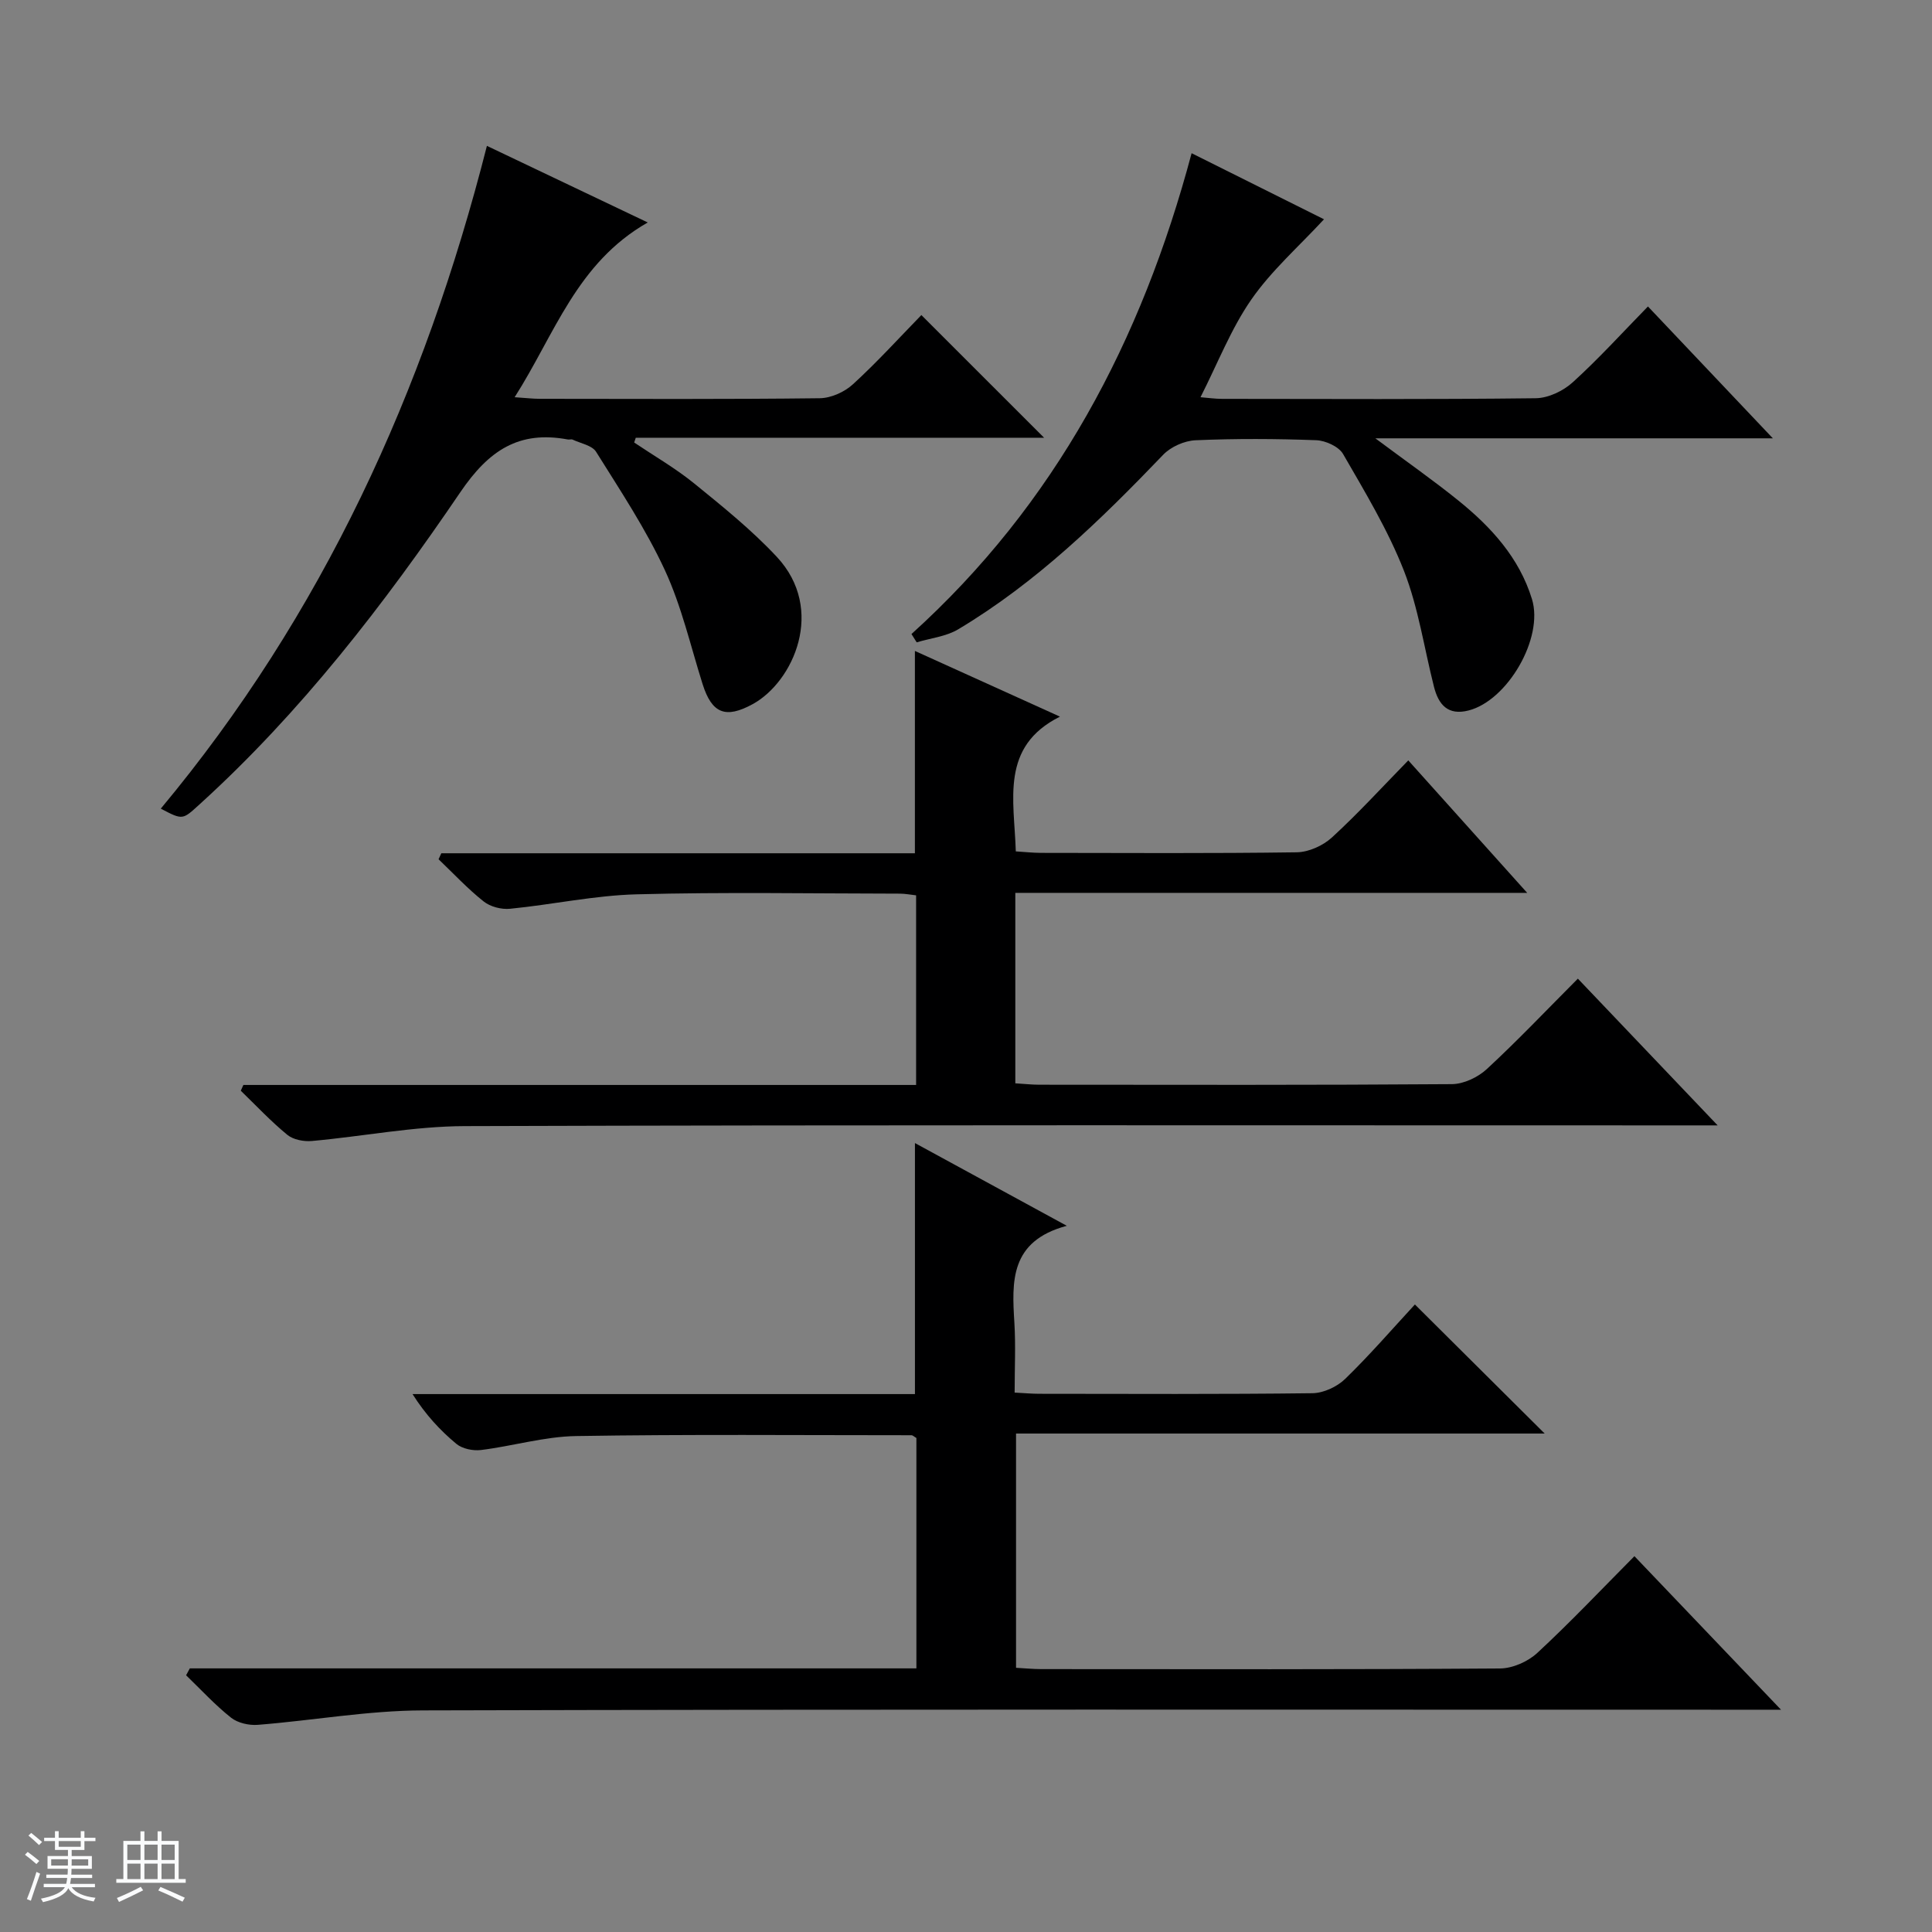
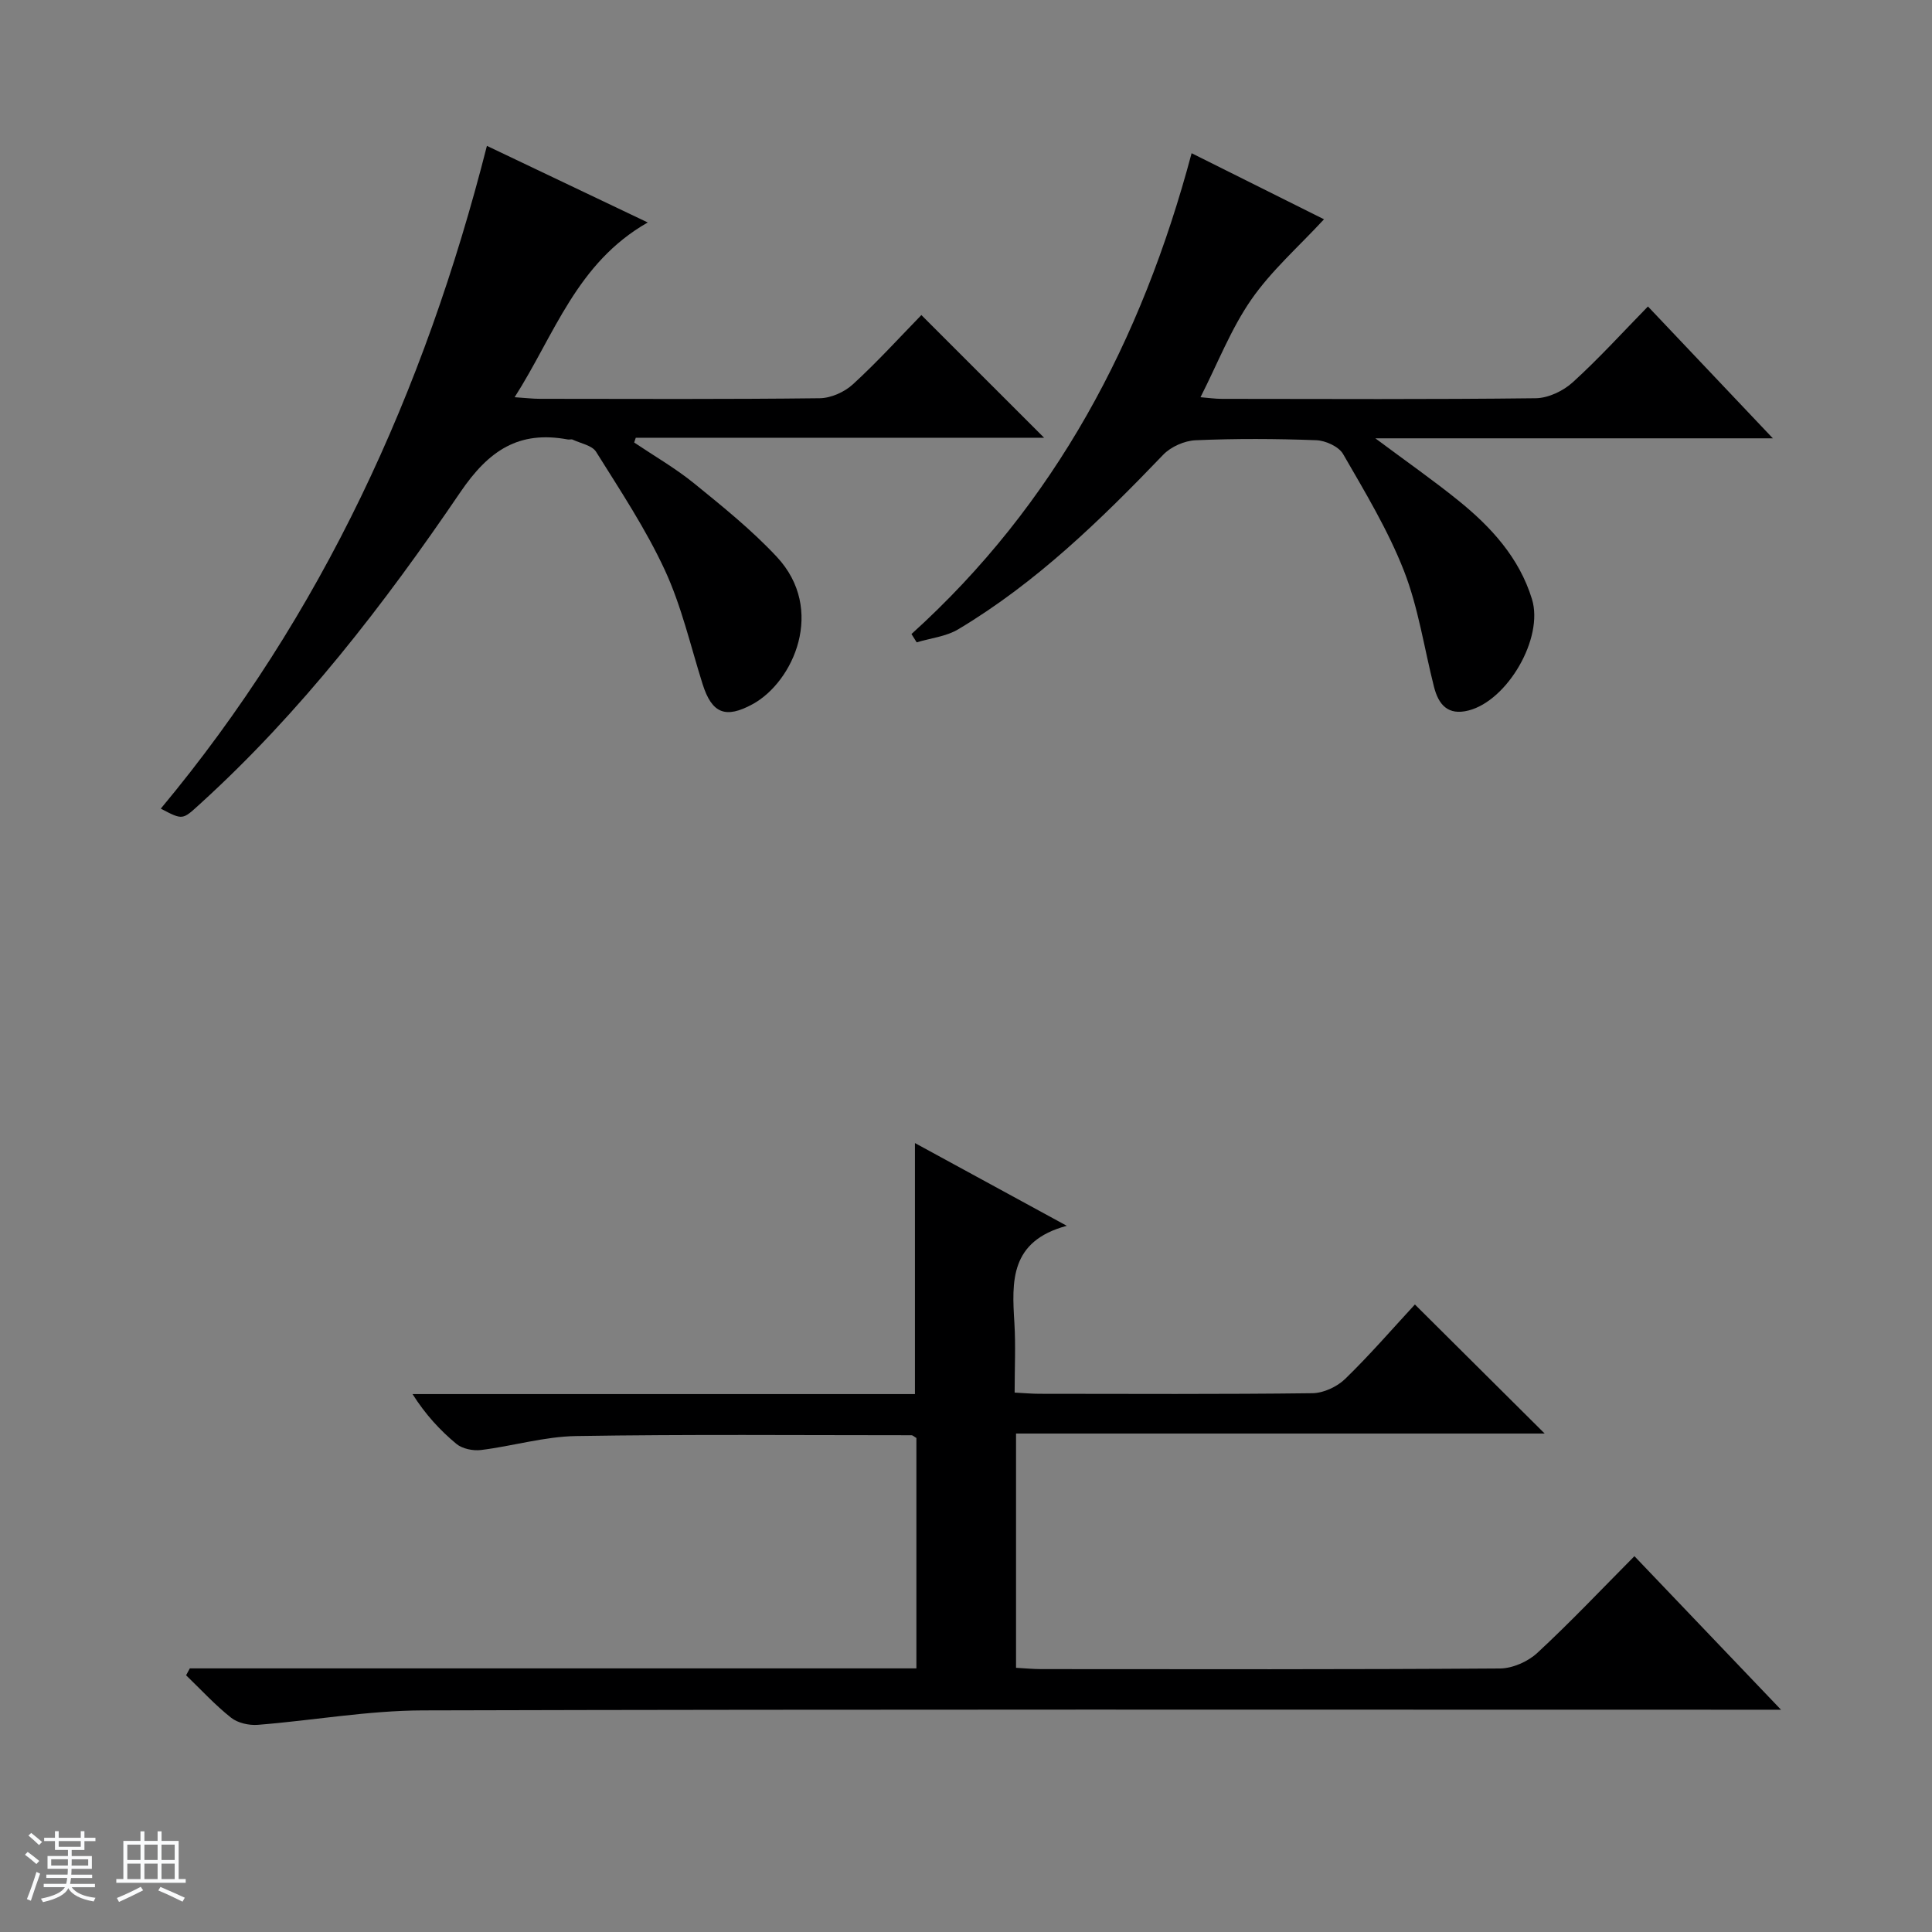
<svg xmlns="http://www.w3.org/2000/svg" enable-background="new 0 0 400 400" viewBox="0 0 400 400">
  <rect x="0" y="0" width="400" height="400" fill="#808080" stroke="none" />
  <path d="m5.17 384 .56-.58c.85.61 1.65 1.24 2.4 1.87l-.59.64c-.84-.73-1.63-1.38-2.37-1.93m1.22 9.53-.82-.34c.71-1.76 1.37-3.64 1.98-5.63.24.13.5.25.76.36-.6 1.67-1.24 3.54-1.92 5.61m-.5-13.5.57-.54c.56.44 1.31 1.06 2.26 1.87l-.64.64c-.68-.66-1.41-1.32-2.19-1.97m3.25.46h2.24v-1.36h.77v1.36h4.57v-1.36h.76v1.36h2.28v.69h-2.28v1.84h-2.64v1.26h4.18v2.64h-4.21c0 .45-.02.86-.05 1.21h4.32v.69h-4.38c-.04.34-.1.75-.19 1.22h5.15v.69h-4.82c.87 1.19 2.51 1.92 4.93 2.19-.17.31-.3.57-.37.76-2.77-.49-4.52-1.41-5.26-2.76-.56 1.26-2.3 2.23-5.24 2.9-.12-.24-.26-.48-.43-.72 2.73-.55 4.38-1.34 4.96-2.38h-4.38v-.69h4.65c.1-.38.17-.79.21-1.22h-4.32v-.69h4.4c.03-.34.05-.75.05-1.21h-4.2v-2.64h4.23v-1.26h-2.69v-1.84h-2.24zm1.46 4.46v1.29h3.45c.01-.4.02-.57.01-.53v-.32-.45h-3.46zm1.55-2.59h4.57v-1.19h-4.57zm6.11 2.59h-3.42v.77c-.01.19-.01.37-.02.53h3.44z" fill="#fafbfc" />
  <path d="m32.63 379.16h.82v1.98h3.54v7.89h1.46v.78h-14.37v-.78h1.46v-7.89h3.54v-1.98h.82v1.98h2.73zm-3.49 11.48.5.73c-1.61.82-3.28 1.63-5 2.41-.13-.27-.28-.55-.44-.82 1.75-.72 3.4-1.49 4.94-2.32m-2.78-5.55h2.73v-3.18h-2.73zm0 3.95h2.73v-3.2h-2.73zm3.54-3.95h2.73v-3.18h-2.73zm0 3.95h2.73v-3.2h-2.73zm7.89 4.68c-1.84-.92-3.51-1.7-5.02-2.32l.45-.73c1.89.8 3.57 1.55 5.04 2.23zm-1.62-11.81h-2.73v3.18h2.73zm-2.73 7.13h2.73v-3.2h-2.73v3.19z" fill="#fafbfc" />
  <g fill="#000001">
    <path d="m39.3 345.42h150.43c0-16.28 0-32.04 0-47.7-.47-.27-.75-.57-1.02-.57-23.15 0-46.31-.21-69.46.17-6.57.11-13.09 2.08-19.67 2.89-1.65.2-3.86-.25-5.09-1.27-3.39-2.81-6.41-6.09-9.08-10.31h104.02c0-17.54 0-34.42 0-51.97 10.17 5.54 20.17 10.99 31.44 17.13-11.83 3.17-11.38 11.55-10.85 20.13.28 4.63.05 9.3.05 14.4 1.93.1 3.55.25 5.17.25 18.83.02 37.65.11 56.48-.12 2.3-.03 5.1-1.33 6.78-2.96 5.11-4.96 9.78-10.37 14.44-15.41 8.98 8.93 17.7 17.6 26.87 26.72-36.55 0-72.86 0-109.45 0v48.5c1.71.09 3.47.27 5.23.27 31.66.02 63.31.09 94.97-.13 2.61-.02 5.78-1.42 7.72-3.22 6.83-6.32 13.23-13.1 20.11-20.03 10.01 10.49 19.73 20.67 30.35 31.79-3.01 0-4.9 0-6.8 0-91.47 0-182.94-.11-274.4.14-11.39.03-22.77 2.09-34.17 2.99-1.82.14-4.14-.38-5.53-1.48-3.33-2.64-6.24-5.82-9.31-8.78.24-.46.5-.94.77-1.43z" />
-     <path d="m210.21 184.86v39.43c1.7.1 3.3.28 4.89.29 28.5.02 56.99.09 85.49-.12 2.46-.02 5.41-1.42 7.25-3.13 6.35-5.87 12.32-12.17 18.84-18.71 9.48 9.95 18.8 19.73 28.94 30.38-3.07 0-4.99 0-6.91 0-84.16 0-168.32-.12-252.47.15-10.56.03-21.1 2.13-31.67 3.08-1.67.15-3.85-.26-5.09-1.28-3.41-2.8-6.45-6.05-9.63-9.13.18-.4.36-.79.54-1.19h139.28c0-13.43 0-26.19 0-39.26-1.17-.13-2.28-.35-3.38-.35-18.16-.02-36.34-.35-54.49.14-8.75.23-17.44 2.13-26.19 2.99-1.79.18-4.09-.41-5.47-1.51-3.33-2.64-6.25-5.79-9.34-8.74.19-.41.38-.82.57-1.24h98.05c0-14.24 0-27.79 0-41.89 10 4.53 19.91 9.02 30.03 13.6-12.42 6.22-9.46 17.19-9.14 27.9 1.69.1 3.43.3 5.18.31 17.66.02 35.33.13 52.99-.12 2.47-.04 5.43-1.37 7.28-3.07 5.39-4.94 10.34-10.36 15.81-15.96 8.17 9.1 16.01 17.83 24.62 27.43-35.88 0-70.72 0-105.98 0z" />
    <path d="m106.55 82.24c2.32.15 3.76.33 5.2.33 19.33.02 38.65.11 57.97-.12 2.33-.03 5.12-1.28 6.86-2.88 5.02-4.59 9.61-9.65 14.18-14.34 8.66 8.66 16.88 16.88 25.41 25.4-28.23 0-56.38 0-84.54 0-.11.33-.22.66-.33.99 4.15 2.79 8.53 5.31 12.4 8.45 5.92 4.81 11.93 9.65 17.12 15.21 10.18 10.9 3.45 25.88-4.98 30.5-5.61 3.07-8.45 1.96-10.38-4.16-2.49-7.9-4.35-16.1-7.8-23.56-3.95-8.54-9.23-16.49-14.24-24.51-.83-1.34-3.18-1.74-4.86-2.53-.27-.13-.67.03-.99-.03-10.15-1.89-16.36 2.24-22.26 10.91-15.81 23.26-33 45.57-53.98 64.62-3.54 3.21-3.43 3.33-8.04.9 33.42-40.11 54.58-86.3 67.52-137.22 11.28 5.37 21.8 10.38 33.3 15.86-14.75 8.4-19.25 23.16-27.56 36.18z" />
    <path d="m188.71 131.27c29.77-26.9 47.65-60.71 58-99.55 9.58 4.78 18.63 9.3 27.41 13.68-5.25 5.68-10.91 10.64-15.07 16.65-4.2 6.06-6.92 13.14-10.5 20.19 1.6.13 3.03.34 4.45.34 21.65.02 43.3.13 64.95-.13 2.61-.03 5.71-1.51 7.68-3.31 5.39-4.89 10.3-10.31 15.56-15.69 8.69 9.17 16.9 17.84 25.86 27.3-27.63 0-54.28 0-82.3 0 6.49 4.84 11.96 8.66 17.15 12.85 6.81 5.49 12.65 11.87 15.28 20.45 2.47 8.06-5.08 21-13.14 23.05-4.28 1.09-6.22-1.23-7.15-4.91-2.04-8.03-3.23-16.37-6.22-24.02-3.3-8.42-8.06-16.3-12.6-24.17-.89-1.55-3.64-2.79-5.57-2.86-8.32-.31-16.66-.35-24.97.01-2.3.1-5.11 1.34-6.7 3-12.94 13.49-26.28 26.48-42.44 36.14-2.51 1.5-5.72 1.83-8.6 2.7-.36-.58-.72-1.15-1.08-1.72z" />
  </g>
</svg>